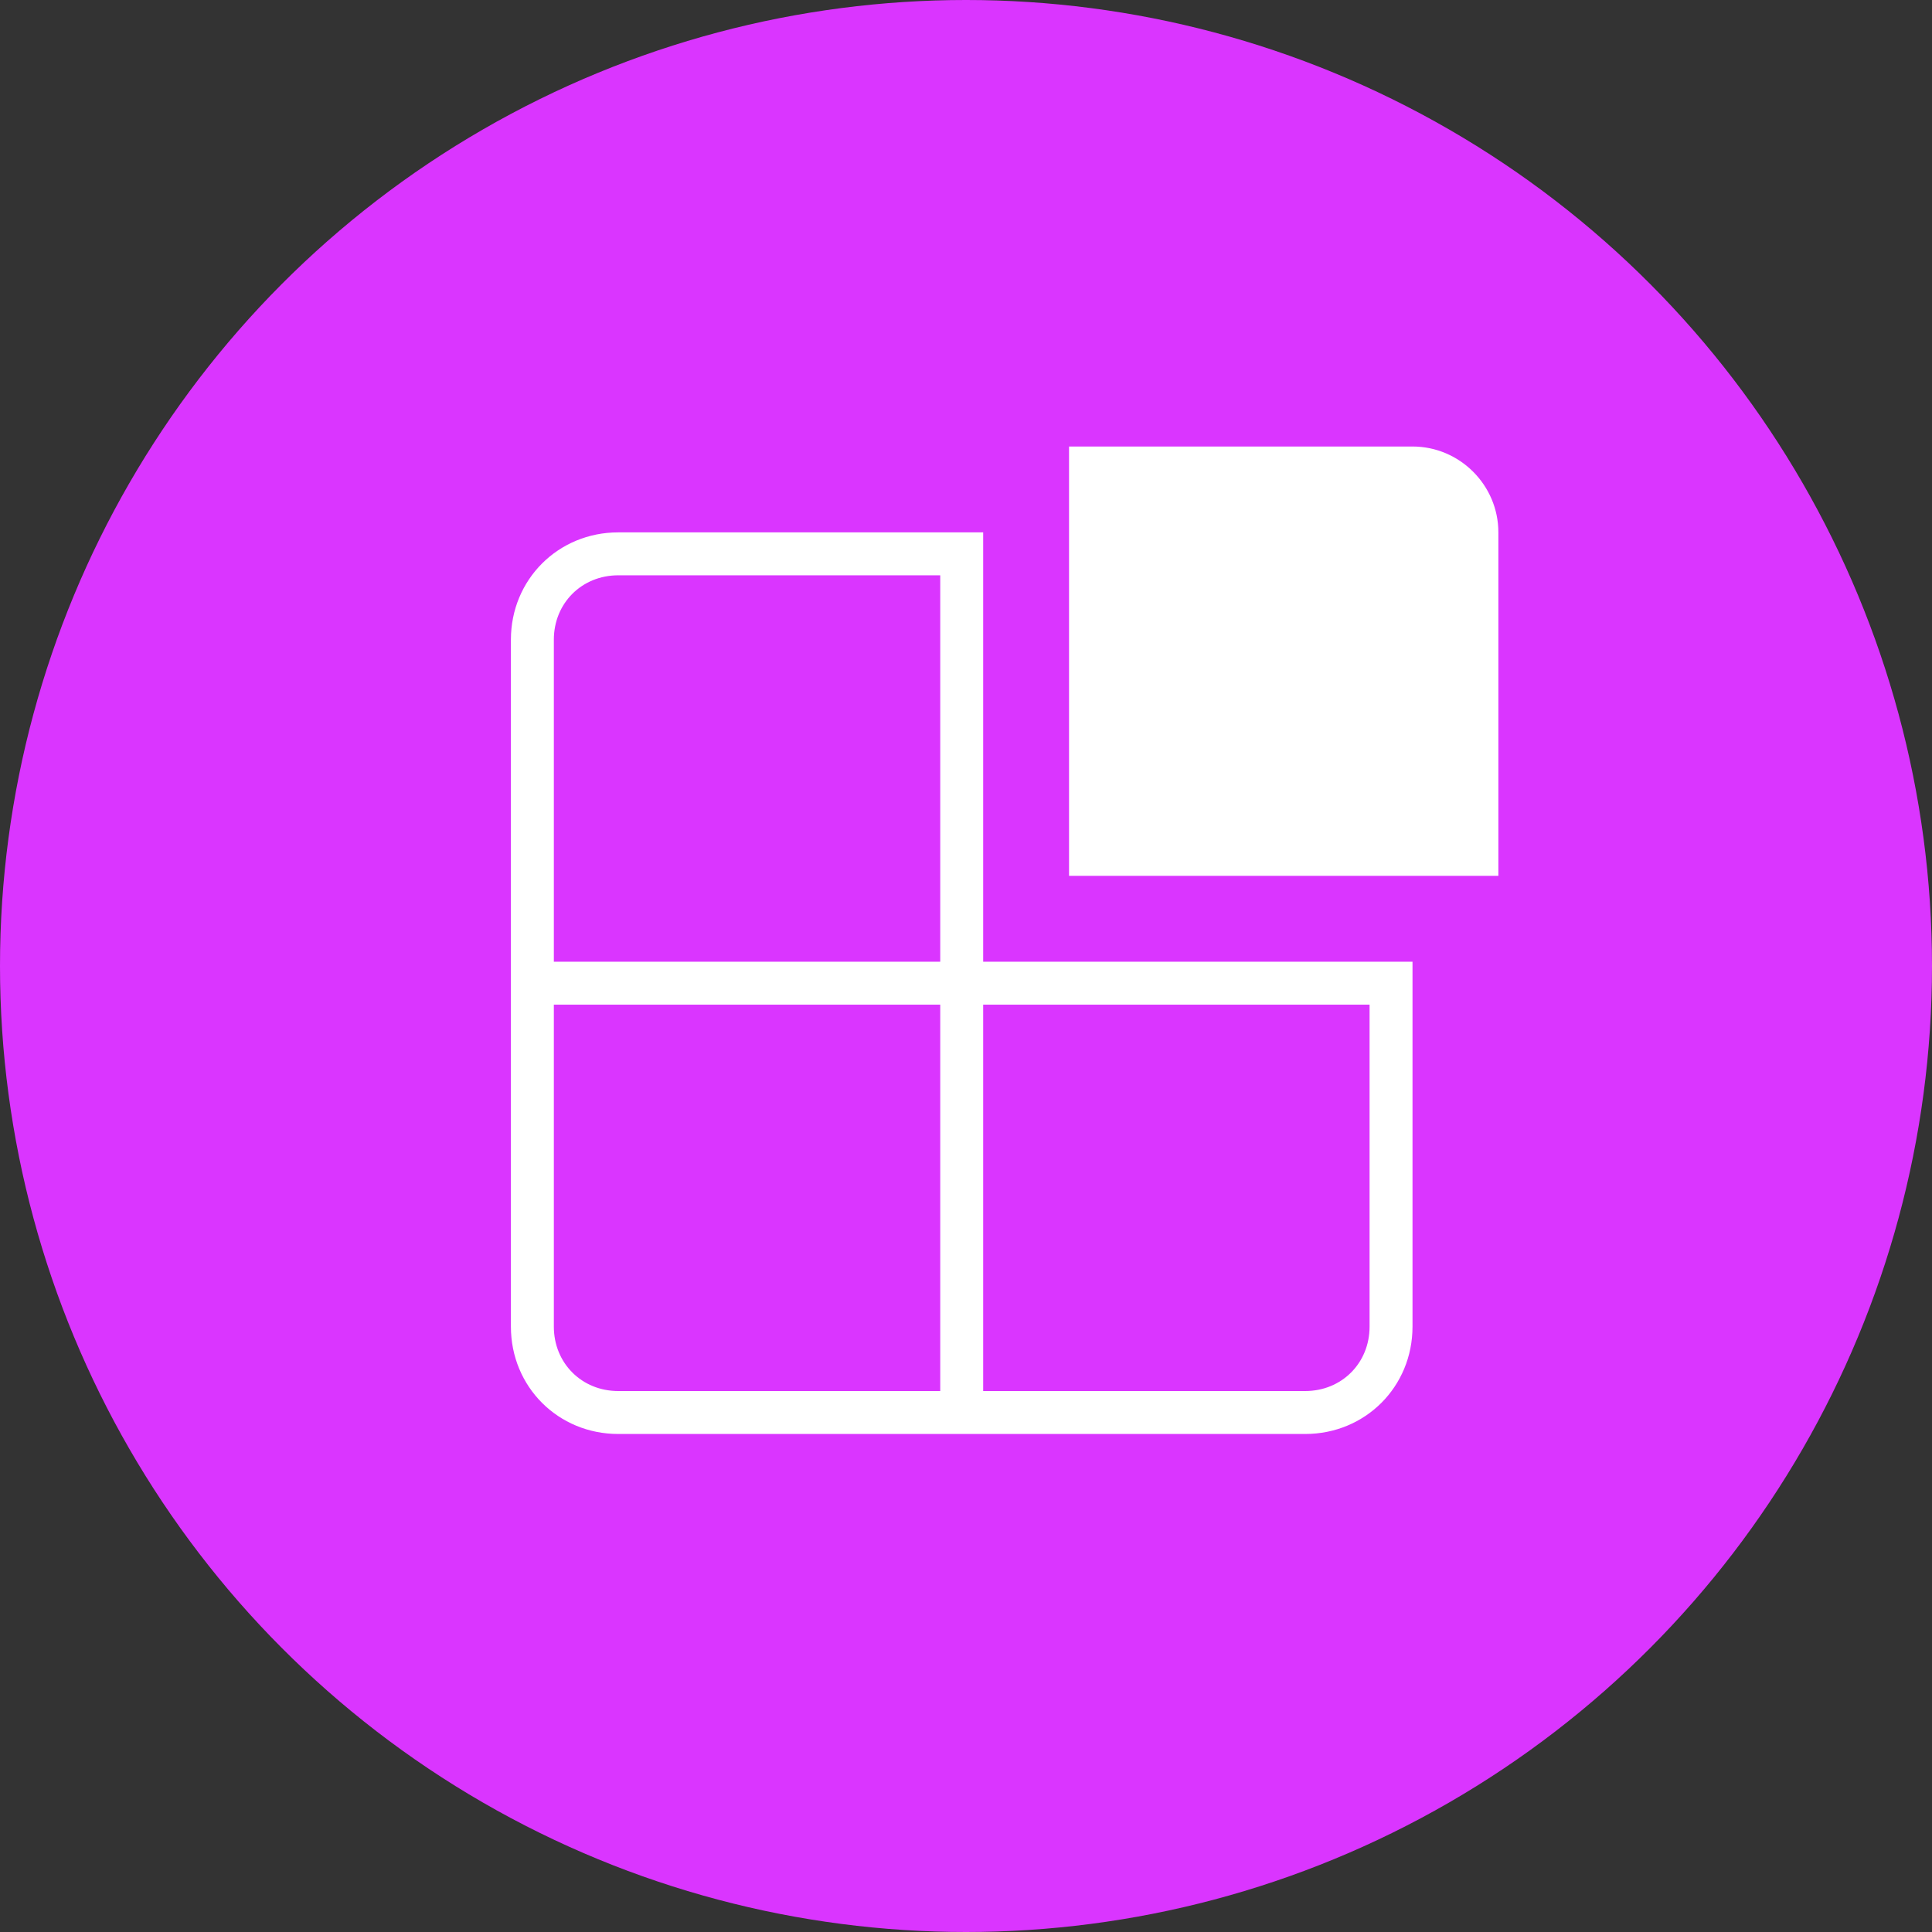
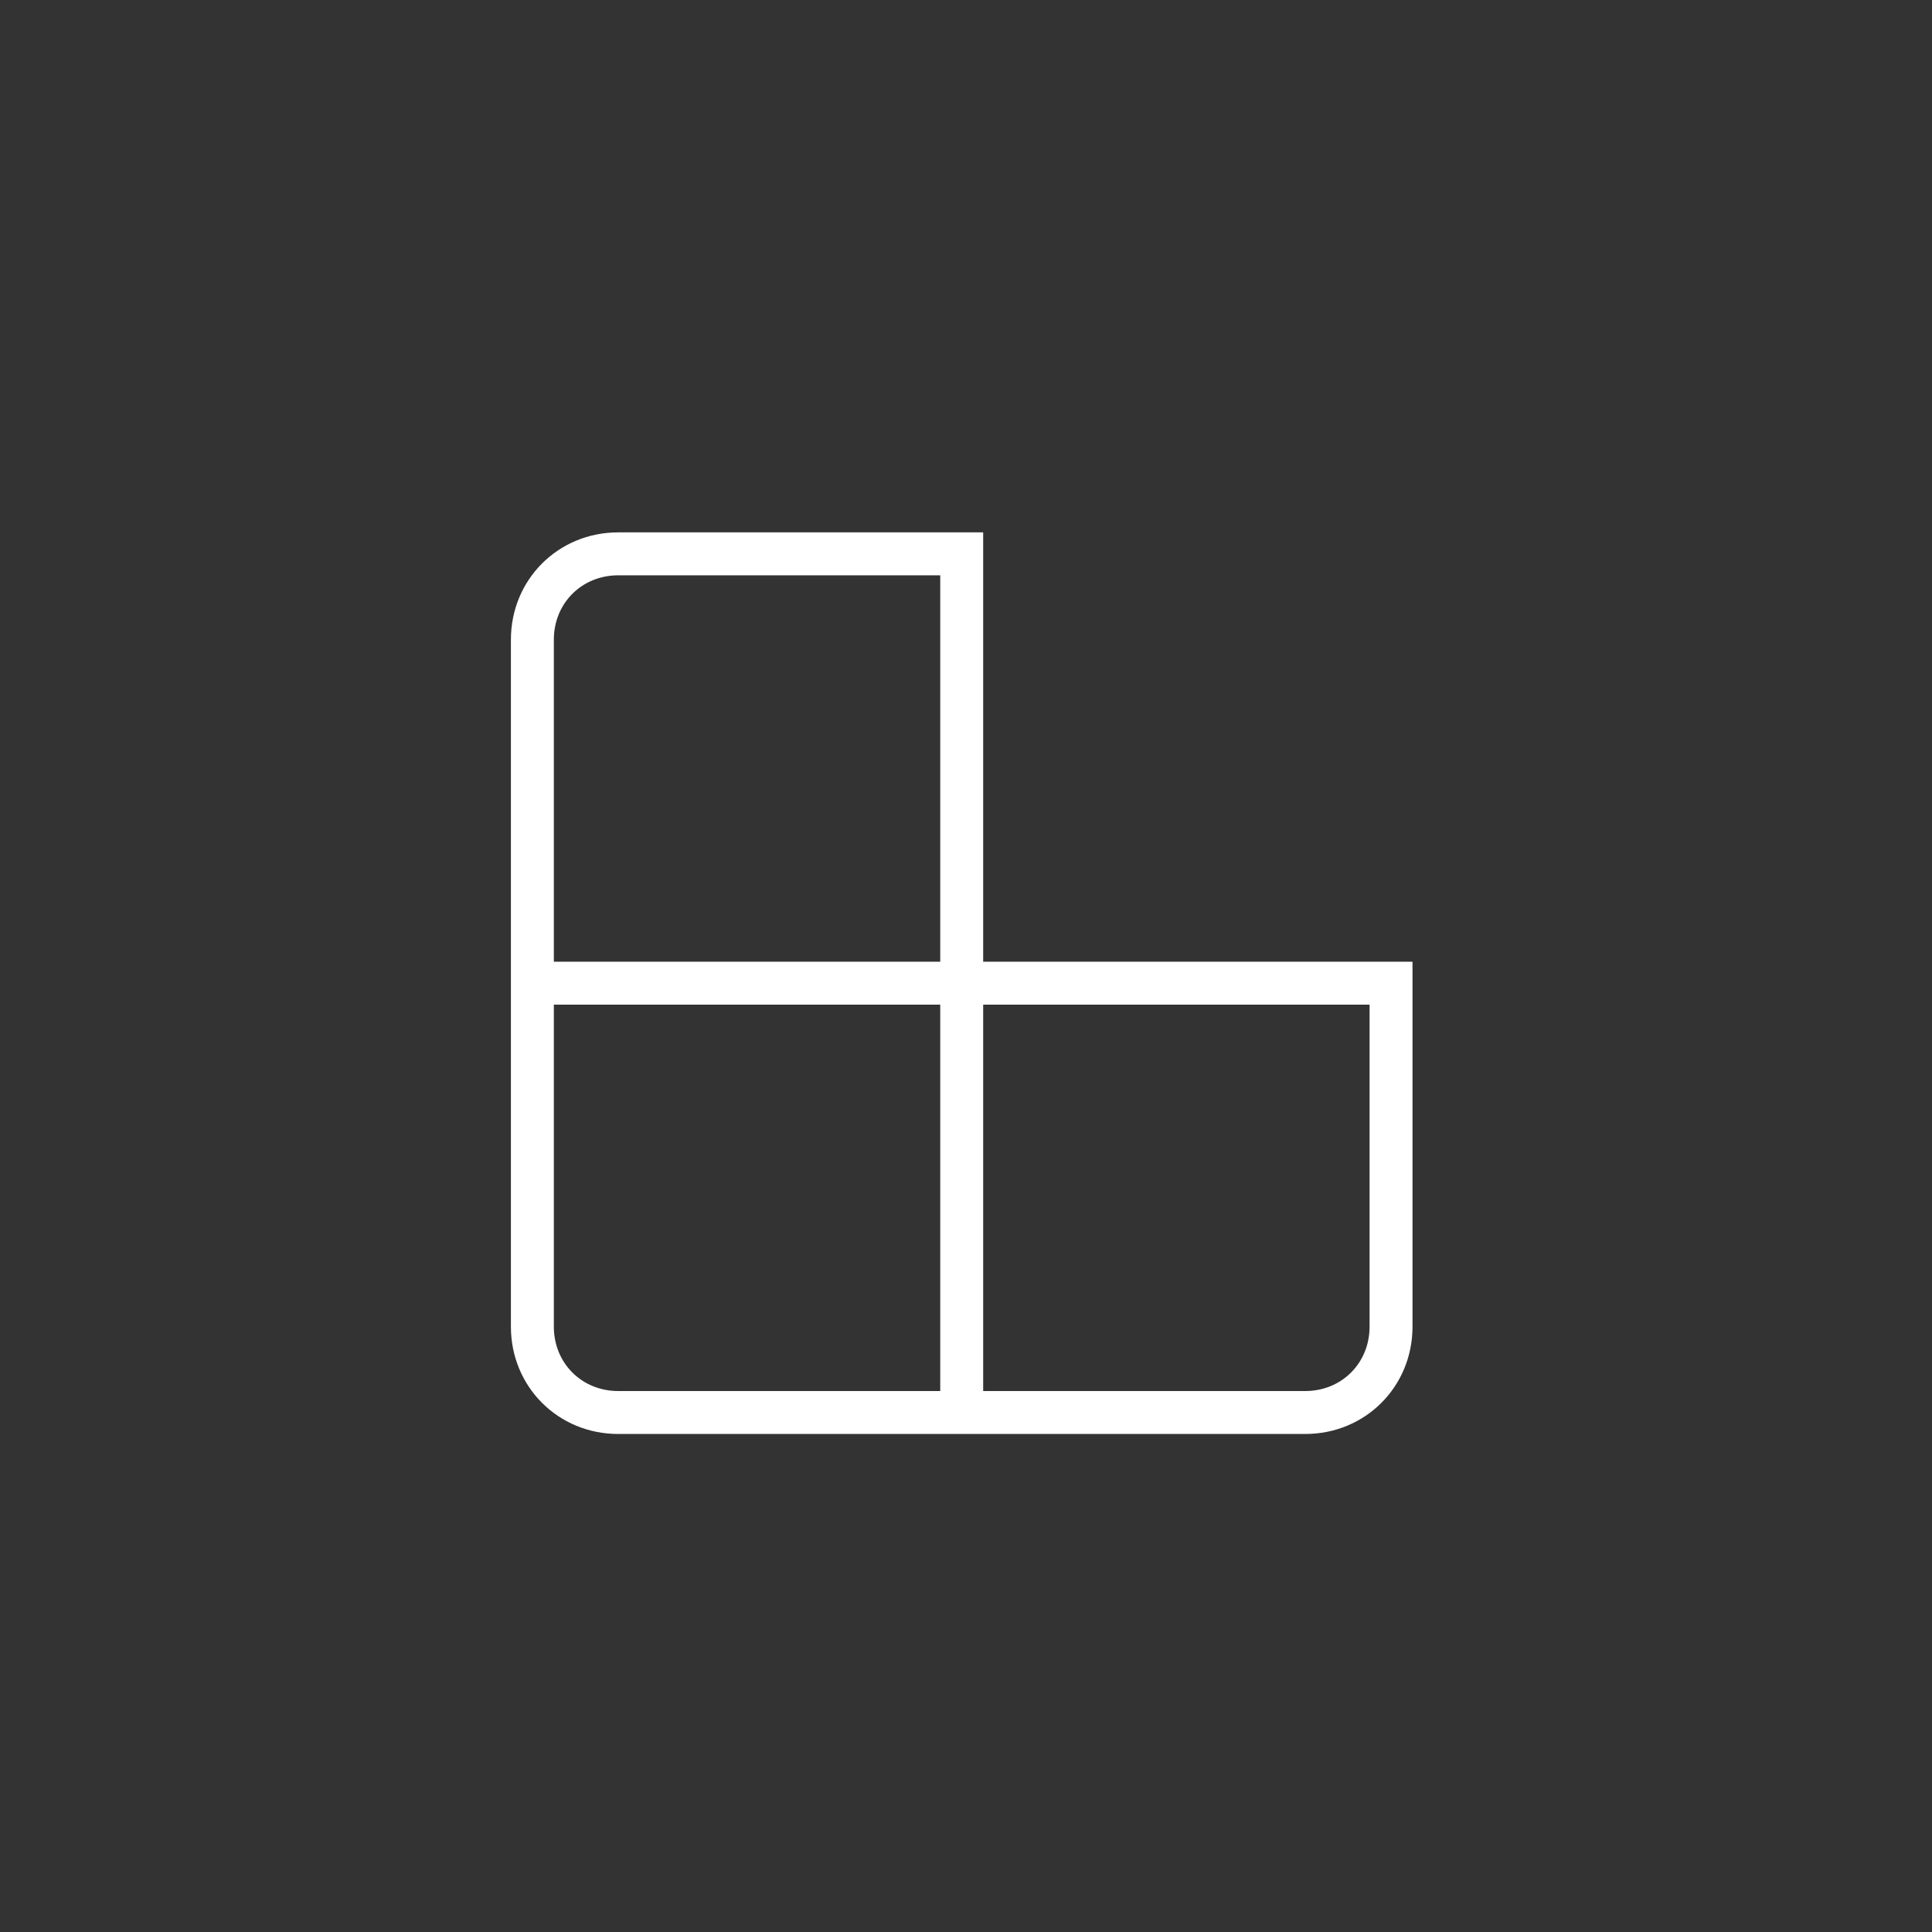
<svg xmlns="http://www.w3.org/2000/svg" version="1.1" id="Layer_1" x="0px" y="0px" viewBox="0 0 90 90" style="enable-background:new 0 0 90 90;" xml:space="preserve">
  <rect x="0" y="0" width="90" height="90" fill="#333333" stroke="none" />
  <style type="text/css">
	.st0{fill:#DA35FF;}
	.st1{fill:#FFFFFF;}
</style>
  <g id="Layer_2_00000065793496117248126490000005316629302628747666_">
    <g id="Layer_1-2">
-       <circle class="st0" cx="45" cy="45" r="45" />
      <path class="st1" d="M45.8,44.8v-20h-17c-2.8,0-5,2.2-5,5v15v2v15c0,2.8,2.2,5,5,5h15h2h15c2.8,0,5-2.2,5-5v-17H45.8z M25.8,29.8    c0-1.7,1.3-3,3-3h15v18h-18V29.8z M43.8,64.8h-15c-1.7,0-3-1.3-3-3v-15h18V64.8z M63.8,61.8c0,1.7-1.3,3-3,3h-15v-18h18V61.8z" />
-       <path class="st1" d="M49.8,20.8h16c2.2,0,4,1.8,4,4v16l0,0h-20l0,0C49.8,40.8,49.8,20.8,49.8,20.8z" />
    </g>
  </g>
</svg>